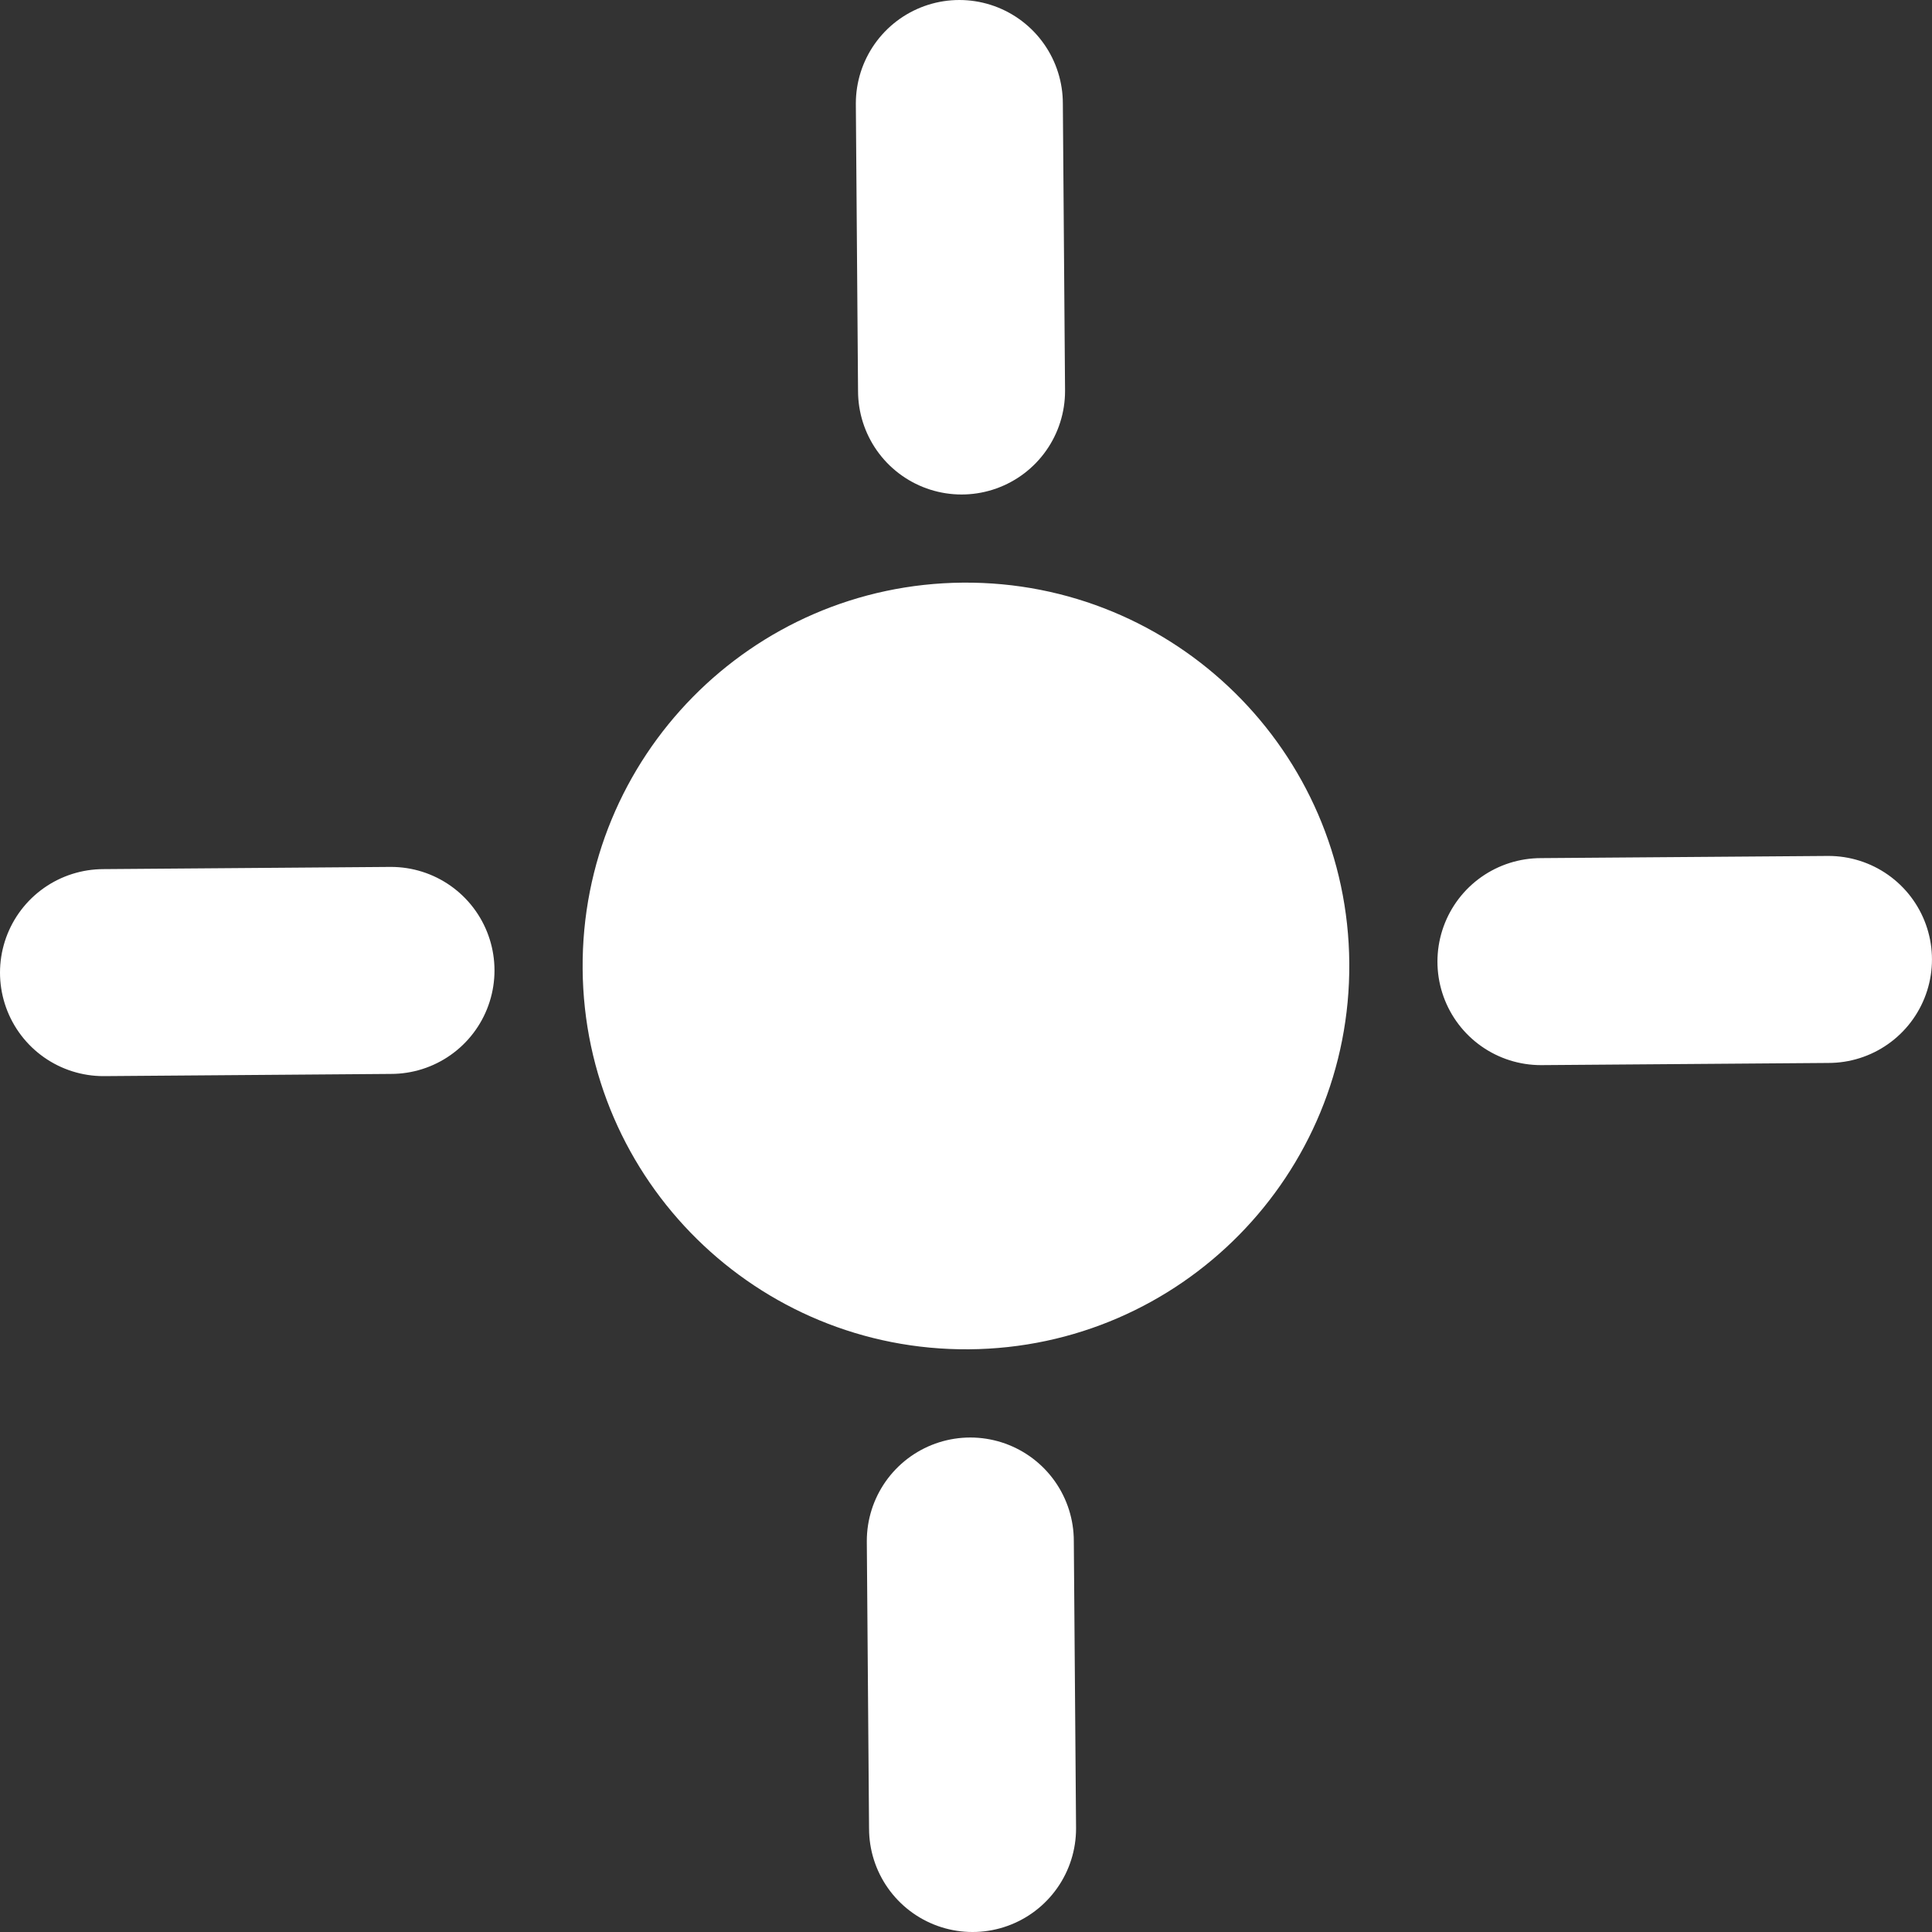
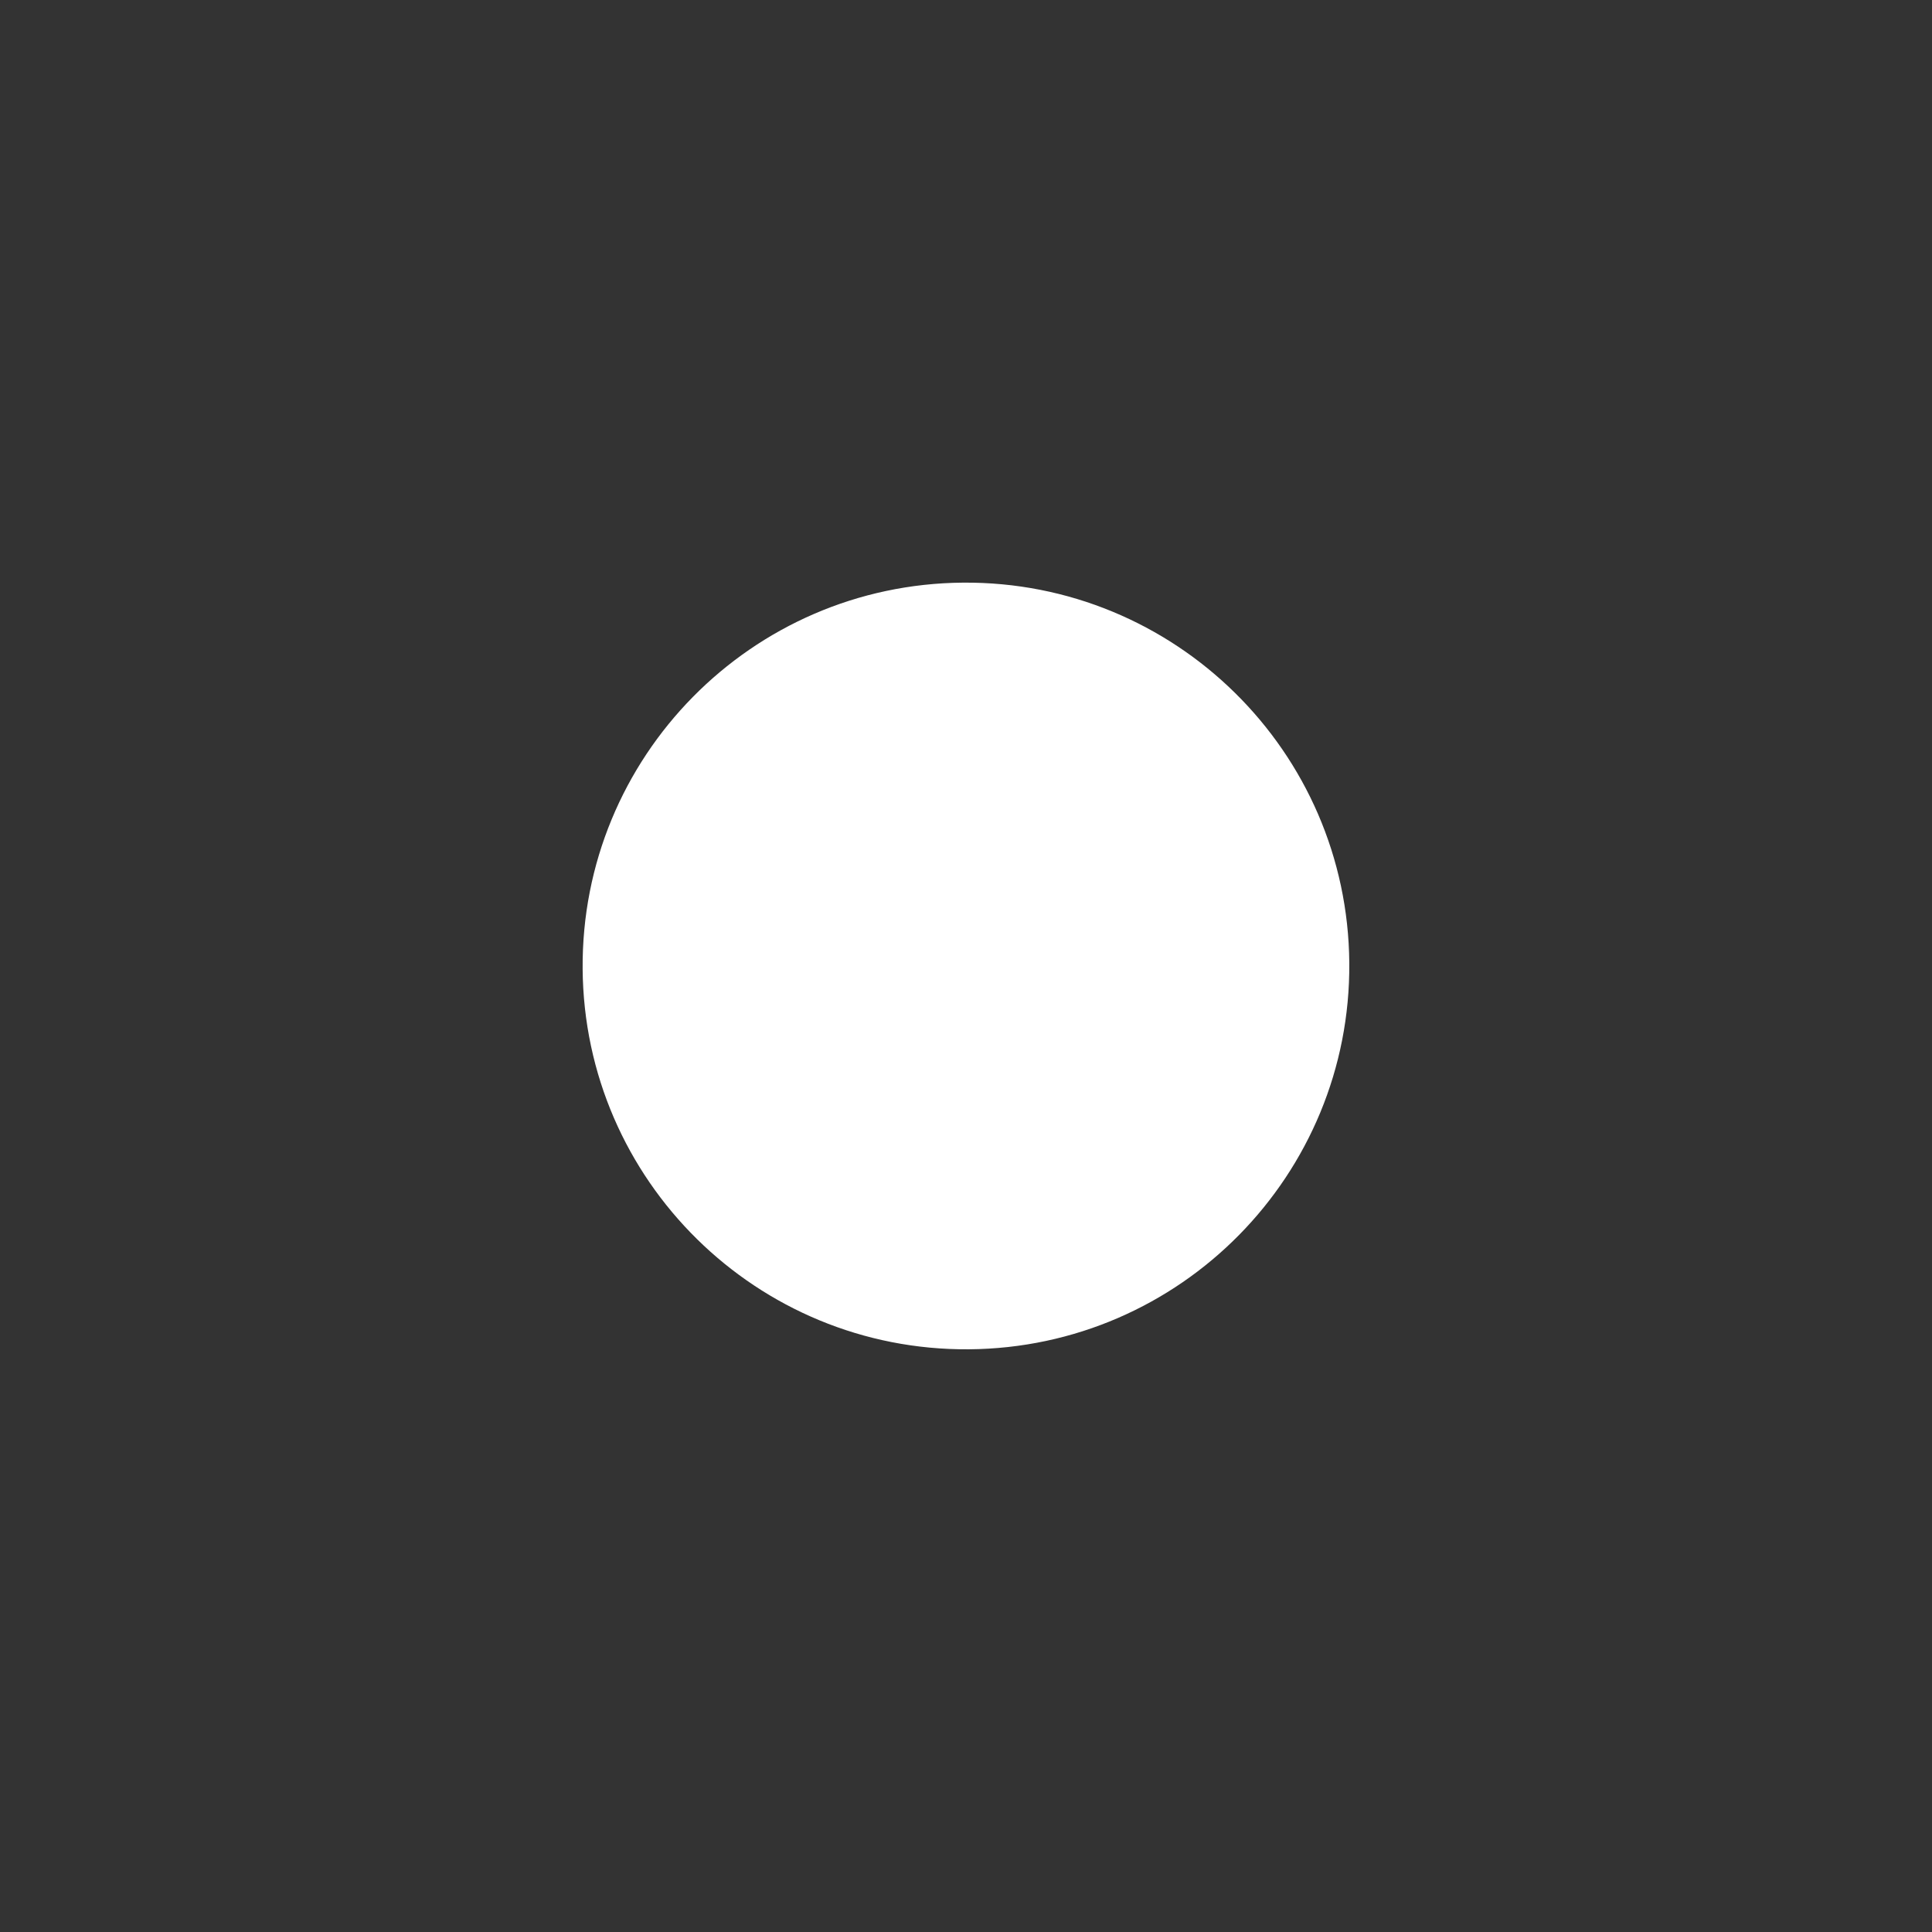
<svg xmlns="http://www.w3.org/2000/svg" width="56" height="56" fill="none">
  <rect width="100%" height="100%" fill="#333333" stroke="none" />
  <path fill="#fff" d="M39.11 27.913c.047 6.137-4.889 11.15-11.025 11.197-6.137.047-11.15-4.89-11.197-11.026-.047-6.136 4.89-11.149 11.026-11.196 6.136-.047 11.15 4.89 11.196 11.025Z" />
-   <path stroke="#fff" stroke-linecap="round" stroke-linejoin="round" stroke-width="6" d="m52.999 27.81-8.334.063M3 28.192l8.333-.064M27.807 3l.064 8.333M28.19 53l-.065-8.333" />
</svg>